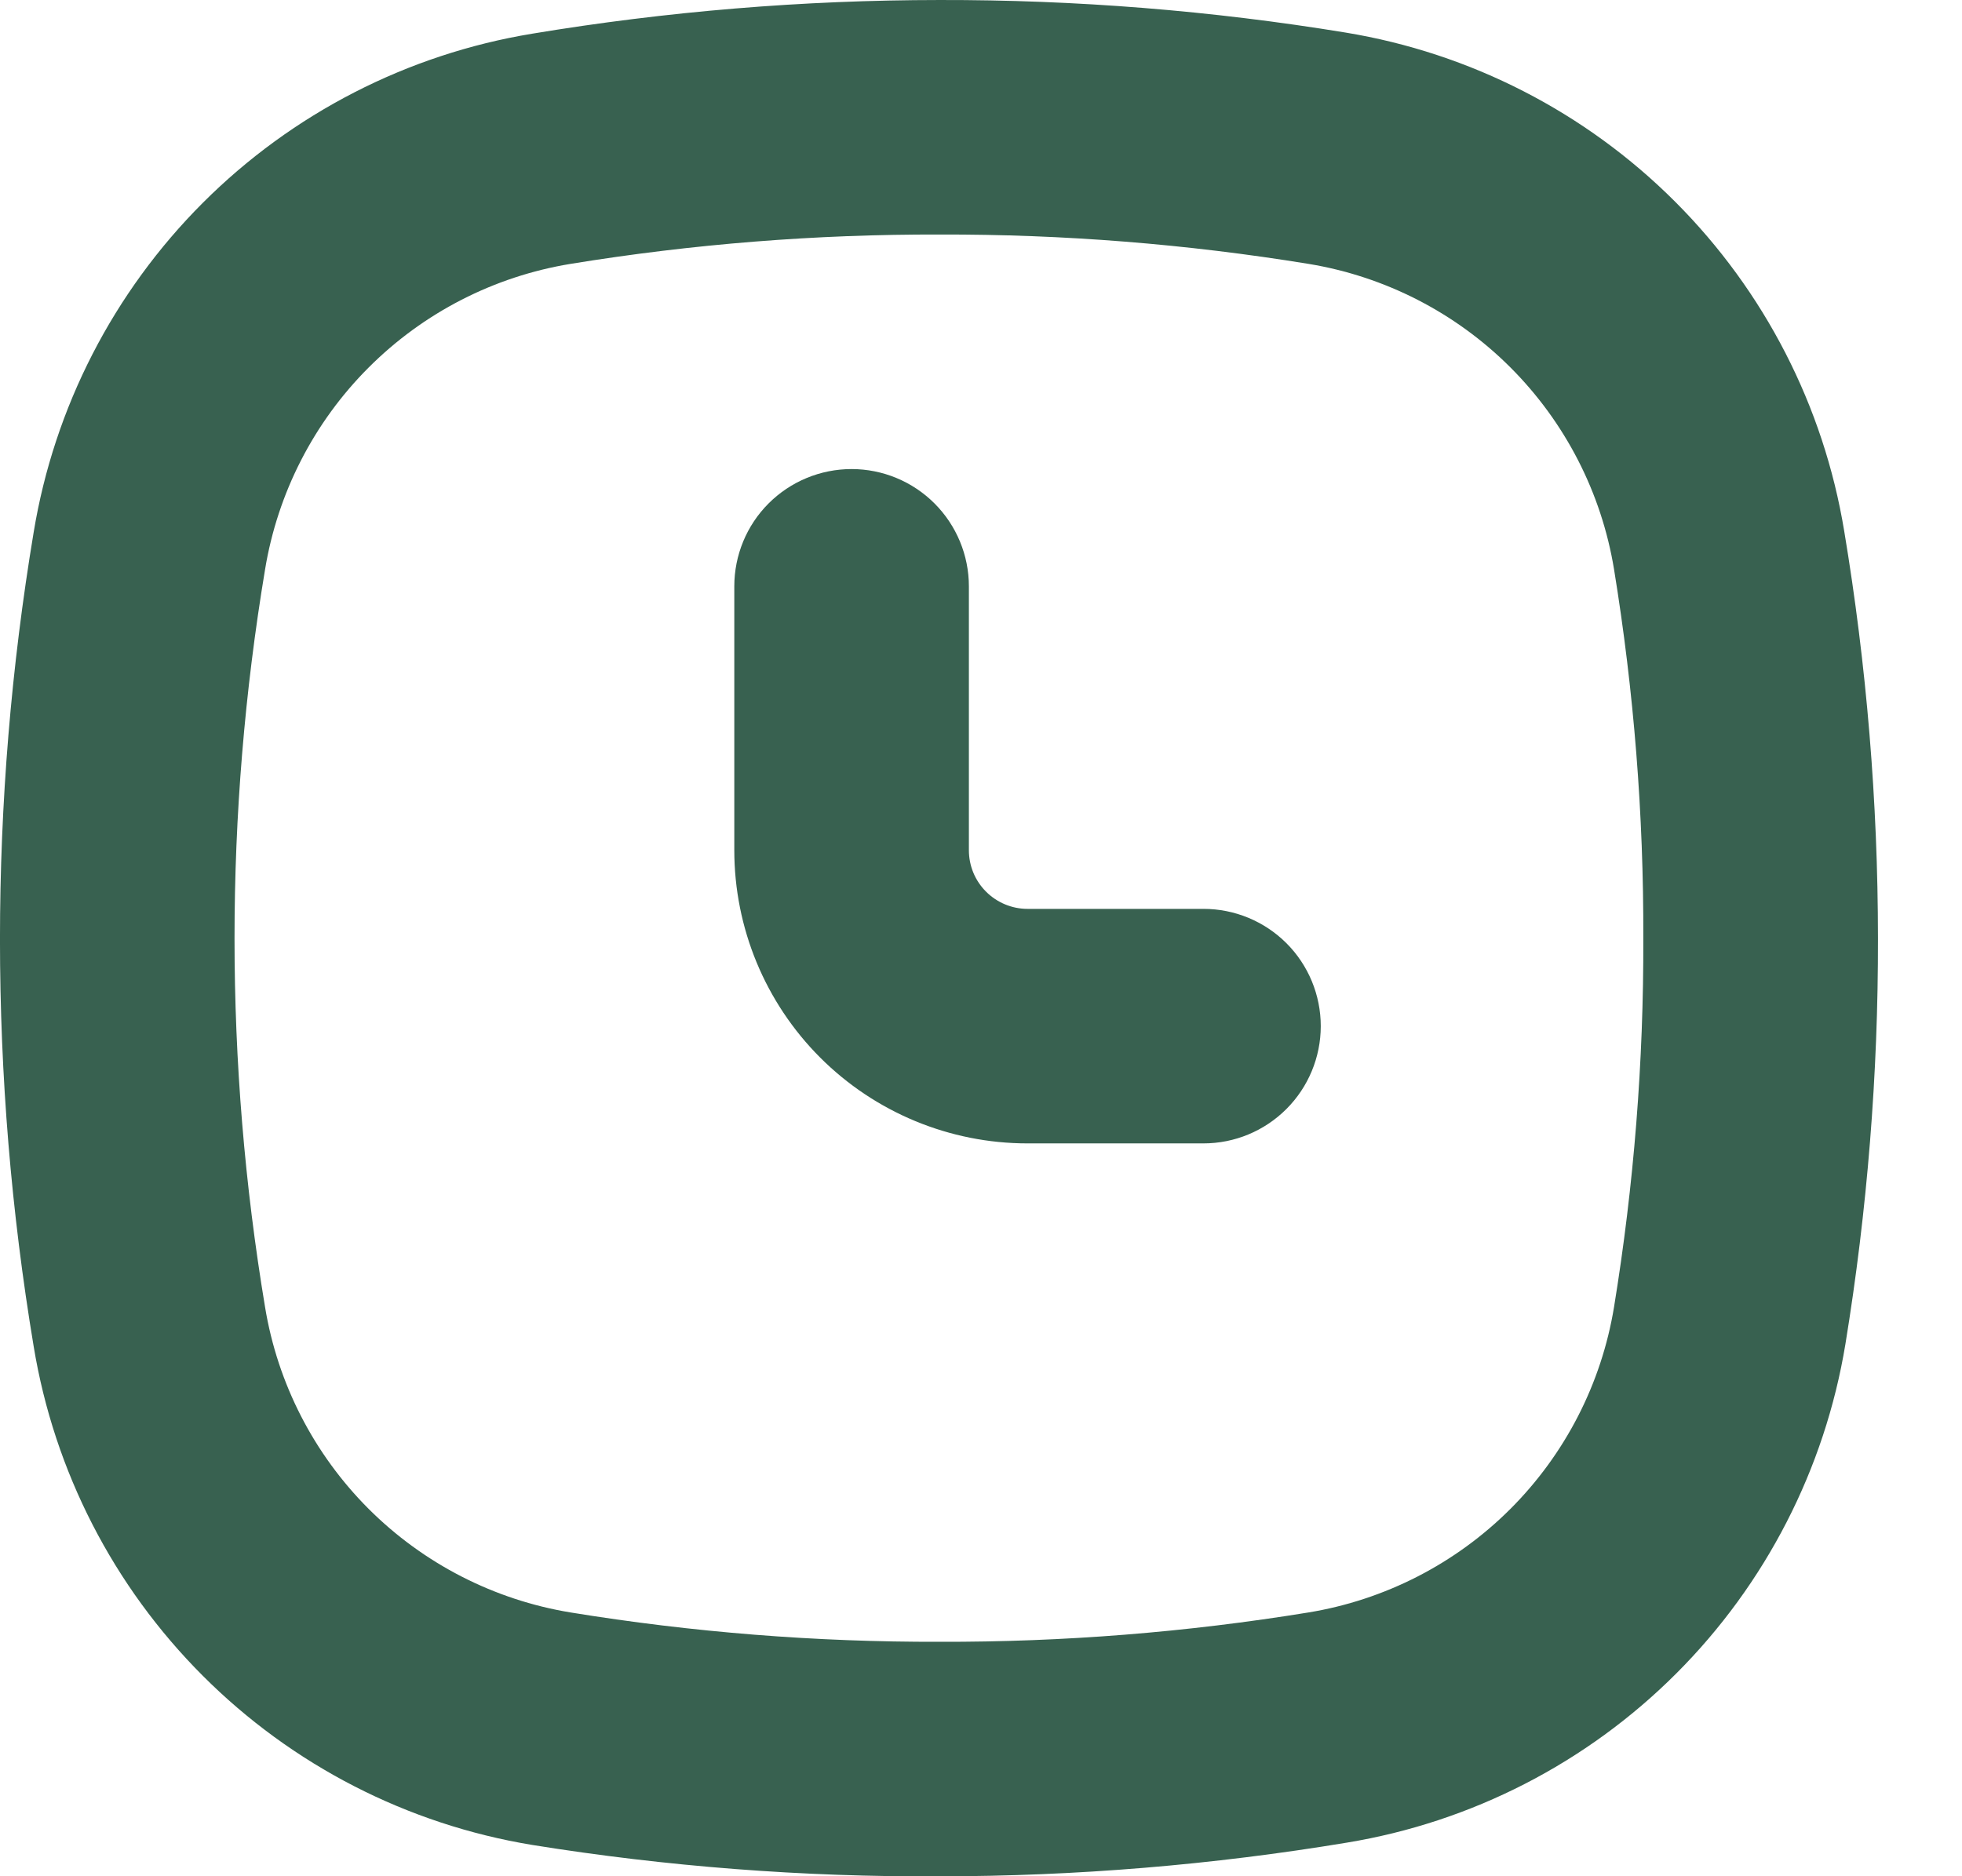
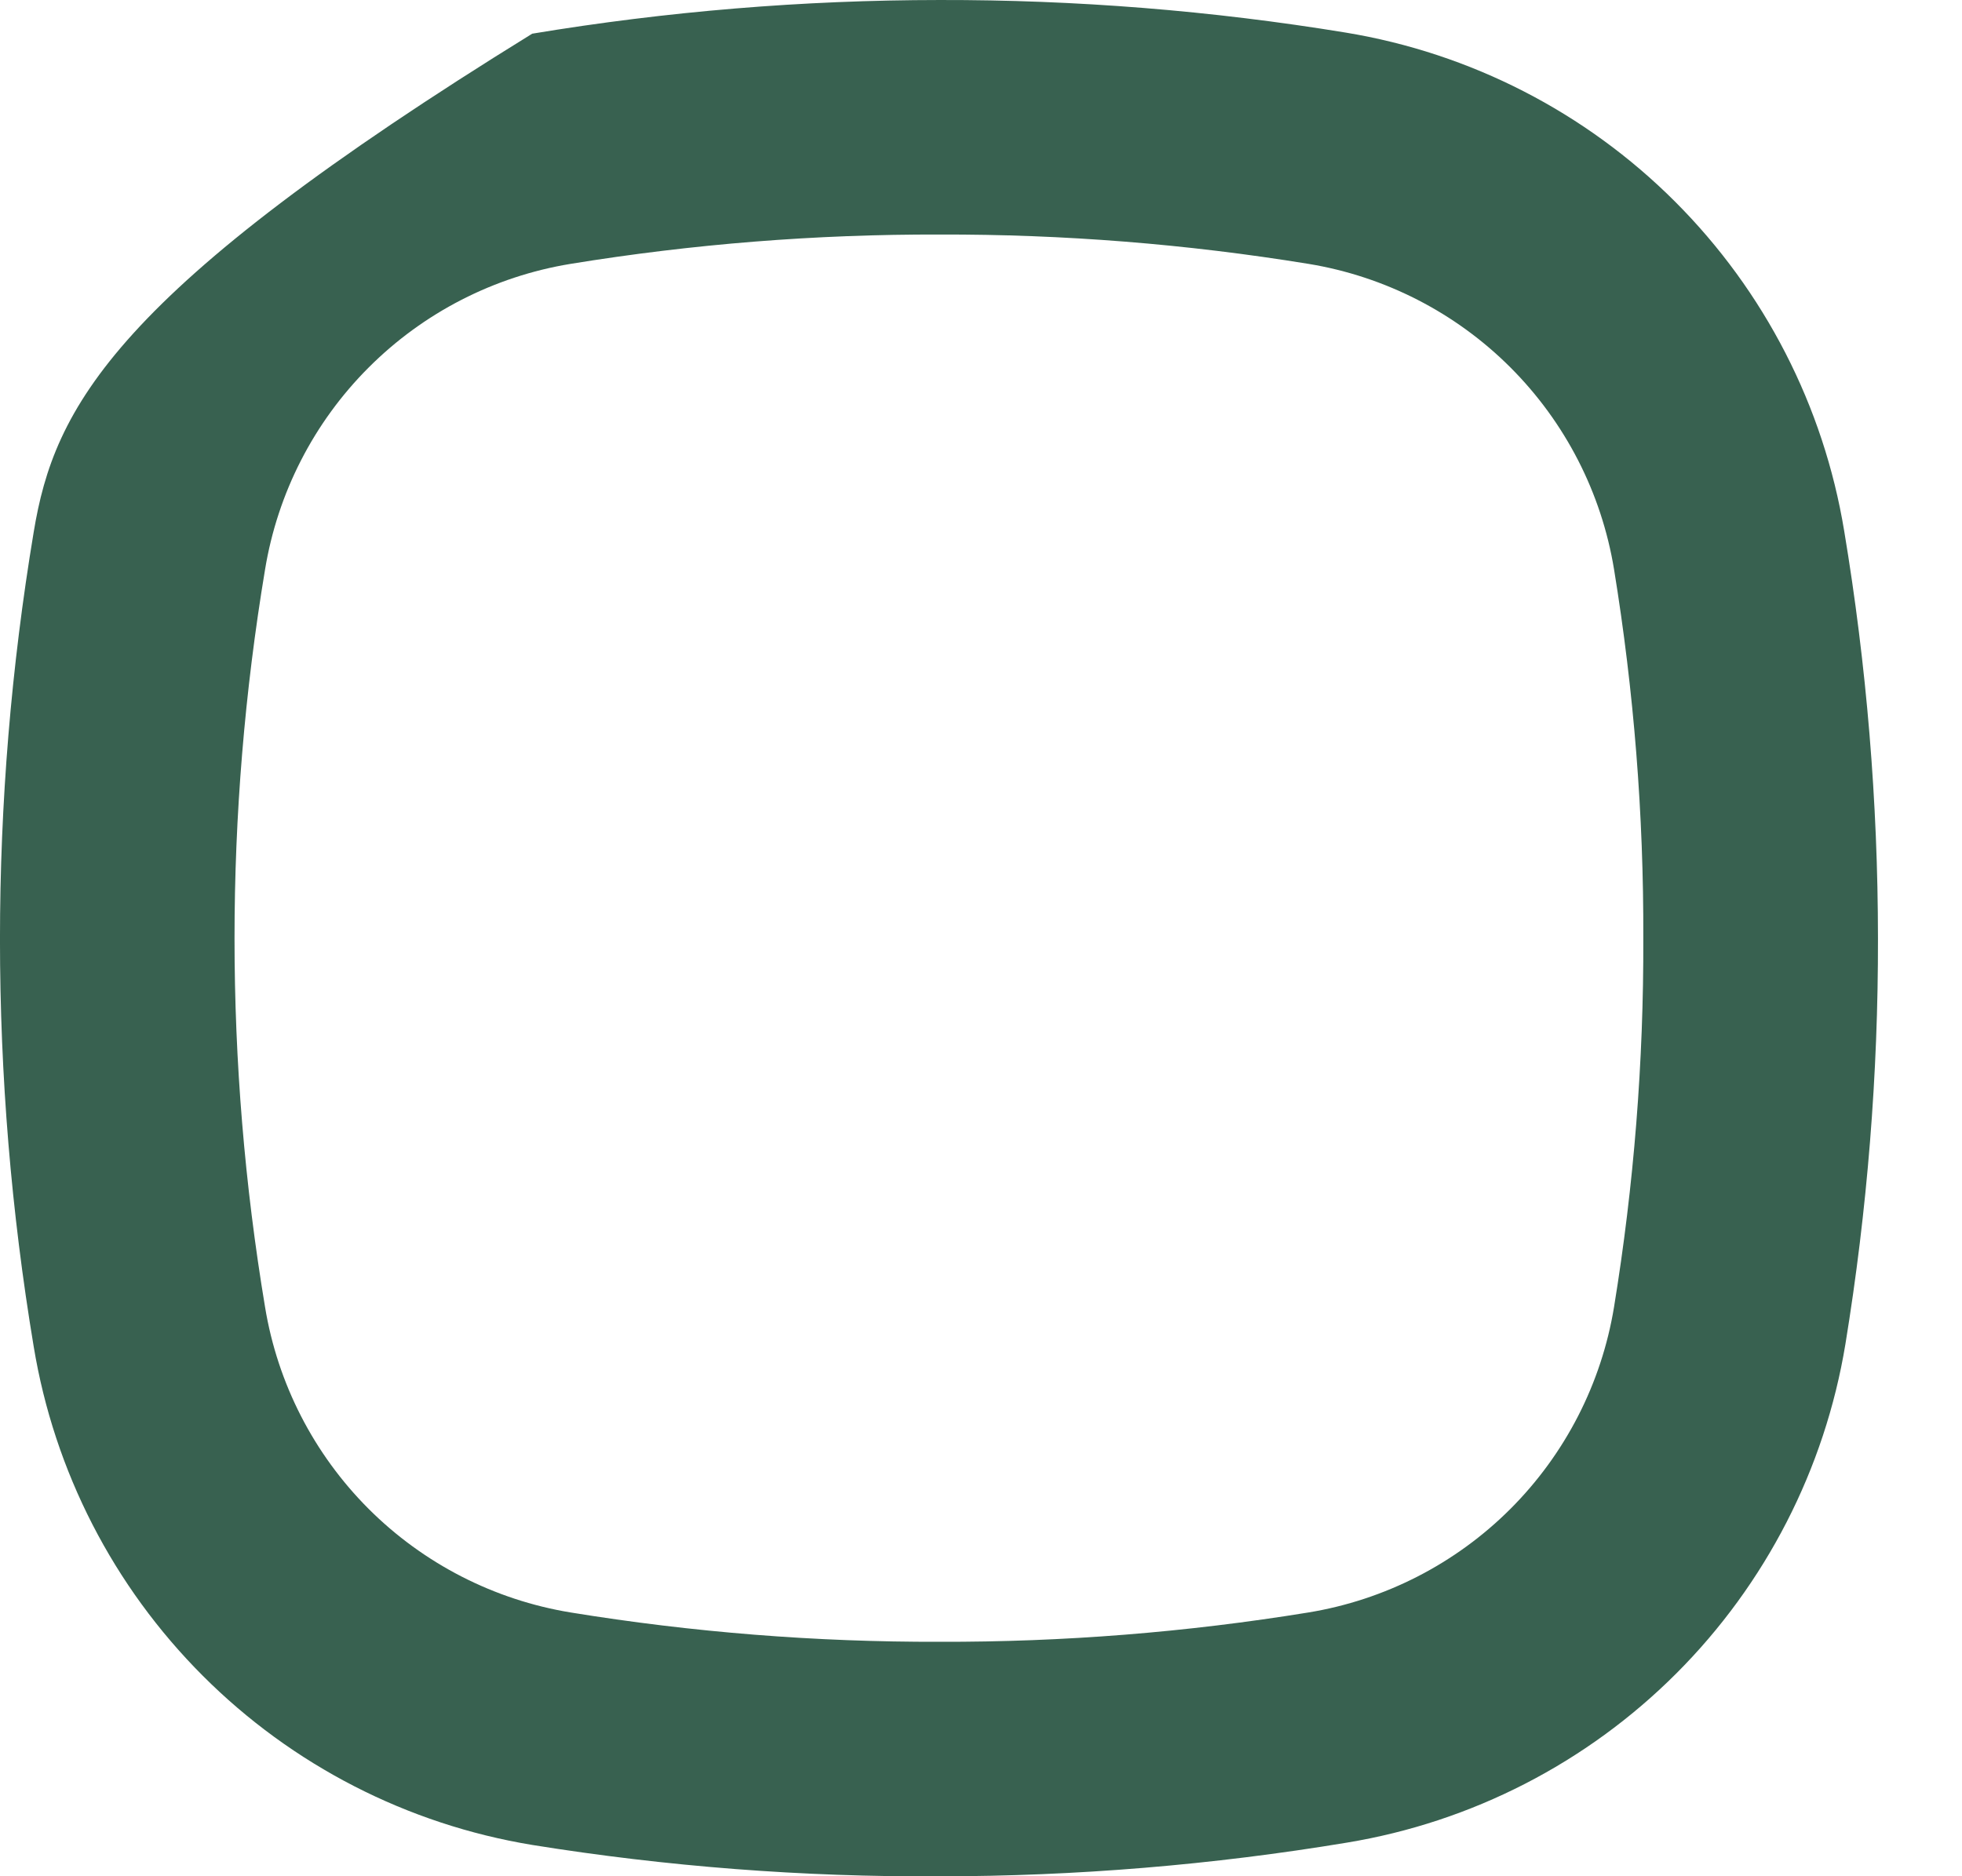
<svg xmlns="http://www.w3.org/2000/svg" width="23" height="22" viewBox="0 0 23 22" fill="none">
-   <path d="M14.108 13.407H12.045C11.133 13.407 10.259 13.045 9.614 12.4C8.97 11.755 8.608 10.881 8.608 9.969V6.875C8.608 6.511 8.752 6.161 9.01 5.903C9.268 5.645 9.618 5.5 9.983 5.5C10.347 5.5 10.697 5.645 10.955 5.903C11.213 6.161 11.358 6.511 11.358 6.875V9.969C11.358 10.152 11.43 10.326 11.559 10.455C11.688 10.584 11.863 10.657 12.045 10.657H14.108C14.473 10.657 14.822 10.802 15.08 11.059C15.338 11.317 15.483 11.667 15.483 12.032C15.483 12.396 15.338 12.746 15.08 13.004C14.822 13.262 14.473 13.407 14.108 13.407Z" fill="#386150" />
-   <path d="M11.014 2.75C12.463 2.746 13.909 2.861 15.339 3.094C16.235 3.241 17.064 3.666 17.706 4.308C18.349 4.951 18.774 5.779 18.921 6.676C19.154 8.106 19.269 9.552 19.264 11.001C19.269 12.449 19.154 13.896 18.921 15.325C18.774 16.222 18.349 17.05 17.706 17.693C17.064 18.335 16.235 18.76 15.339 18.907C13.909 19.14 12.463 19.255 11.014 19.251C9.566 19.255 8.119 19.14 6.689 18.907C5.793 18.76 4.965 18.335 4.322 17.693C3.679 17.05 3.254 16.222 3.107 15.325C2.63 12.463 2.63 9.542 3.107 6.679C3.254 5.782 3.678 4.953 4.321 4.31C4.964 3.666 5.792 3.241 6.689 3.094C8.119 2.861 9.566 2.746 11.014 2.75ZM11.014 6.31408e-05C9.414 0.001 7.817 0.133 6.239 0.395C4.776 0.636 3.426 1.33 2.378 2.378C1.33 3.426 0.636 4.777 0.395 6.239C-0.132 9.401 -0.132 12.628 0.395 15.789C0.636 17.252 1.33 18.602 2.378 19.65C3.426 20.699 4.776 21.392 6.239 21.633C7.818 21.887 9.415 22.01 11.014 22.001C12.614 22 14.211 21.868 15.789 21.606C17.252 21.365 18.602 20.671 19.65 19.623C20.698 18.575 21.392 17.224 21.633 15.762C21.89 14.188 22.018 12.595 22.015 11.001C22.014 9.401 21.882 7.804 21.619 6.226C21.378 4.763 20.685 3.413 19.636 2.364C18.588 1.316 17.238 0.623 15.775 0.382C14.201 0.124 12.609 -0.003 11.014 6.31408e-05Z" fill="#386150" />
+   <path d="M11.014 2.75C12.463 2.746 13.909 2.861 15.339 3.094C16.235 3.241 17.064 3.666 17.706 4.308C18.349 4.951 18.774 5.779 18.921 6.676C19.154 8.106 19.269 9.552 19.264 11.001C19.269 12.449 19.154 13.896 18.921 15.325C18.774 16.222 18.349 17.05 17.706 17.693C17.064 18.335 16.235 18.76 15.339 18.907C13.909 19.14 12.463 19.255 11.014 19.251C9.566 19.255 8.119 19.14 6.689 18.907C5.793 18.76 4.965 18.335 4.322 17.693C3.679 17.05 3.254 16.222 3.107 15.325C2.63 12.463 2.63 9.542 3.107 6.679C3.254 5.782 3.678 4.953 4.321 4.31C4.964 3.666 5.792 3.241 6.689 3.094C8.119 2.861 9.566 2.746 11.014 2.75ZM11.014 6.31408e-05C9.414 0.001 7.817 0.133 6.239 0.395C1.33 3.426 0.636 4.777 0.395 6.239C-0.132 9.401 -0.132 12.628 0.395 15.789C0.636 17.252 1.33 18.602 2.378 19.65C3.426 20.699 4.776 21.392 6.239 21.633C7.818 21.887 9.415 22.01 11.014 22.001C12.614 22 14.211 21.868 15.789 21.606C17.252 21.365 18.602 20.671 19.65 19.623C20.698 18.575 21.392 17.224 21.633 15.762C21.89 14.188 22.018 12.595 22.015 11.001C22.014 9.401 21.882 7.804 21.619 6.226C21.378 4.763 20.685 3.413 19.636 2.364C18.588 1.316 17.238 0.623 15.775 0.382C14.201 0.124 12.609 -0.003 11.014 6.31408e-05Z" fill="#386150" />
</svg>